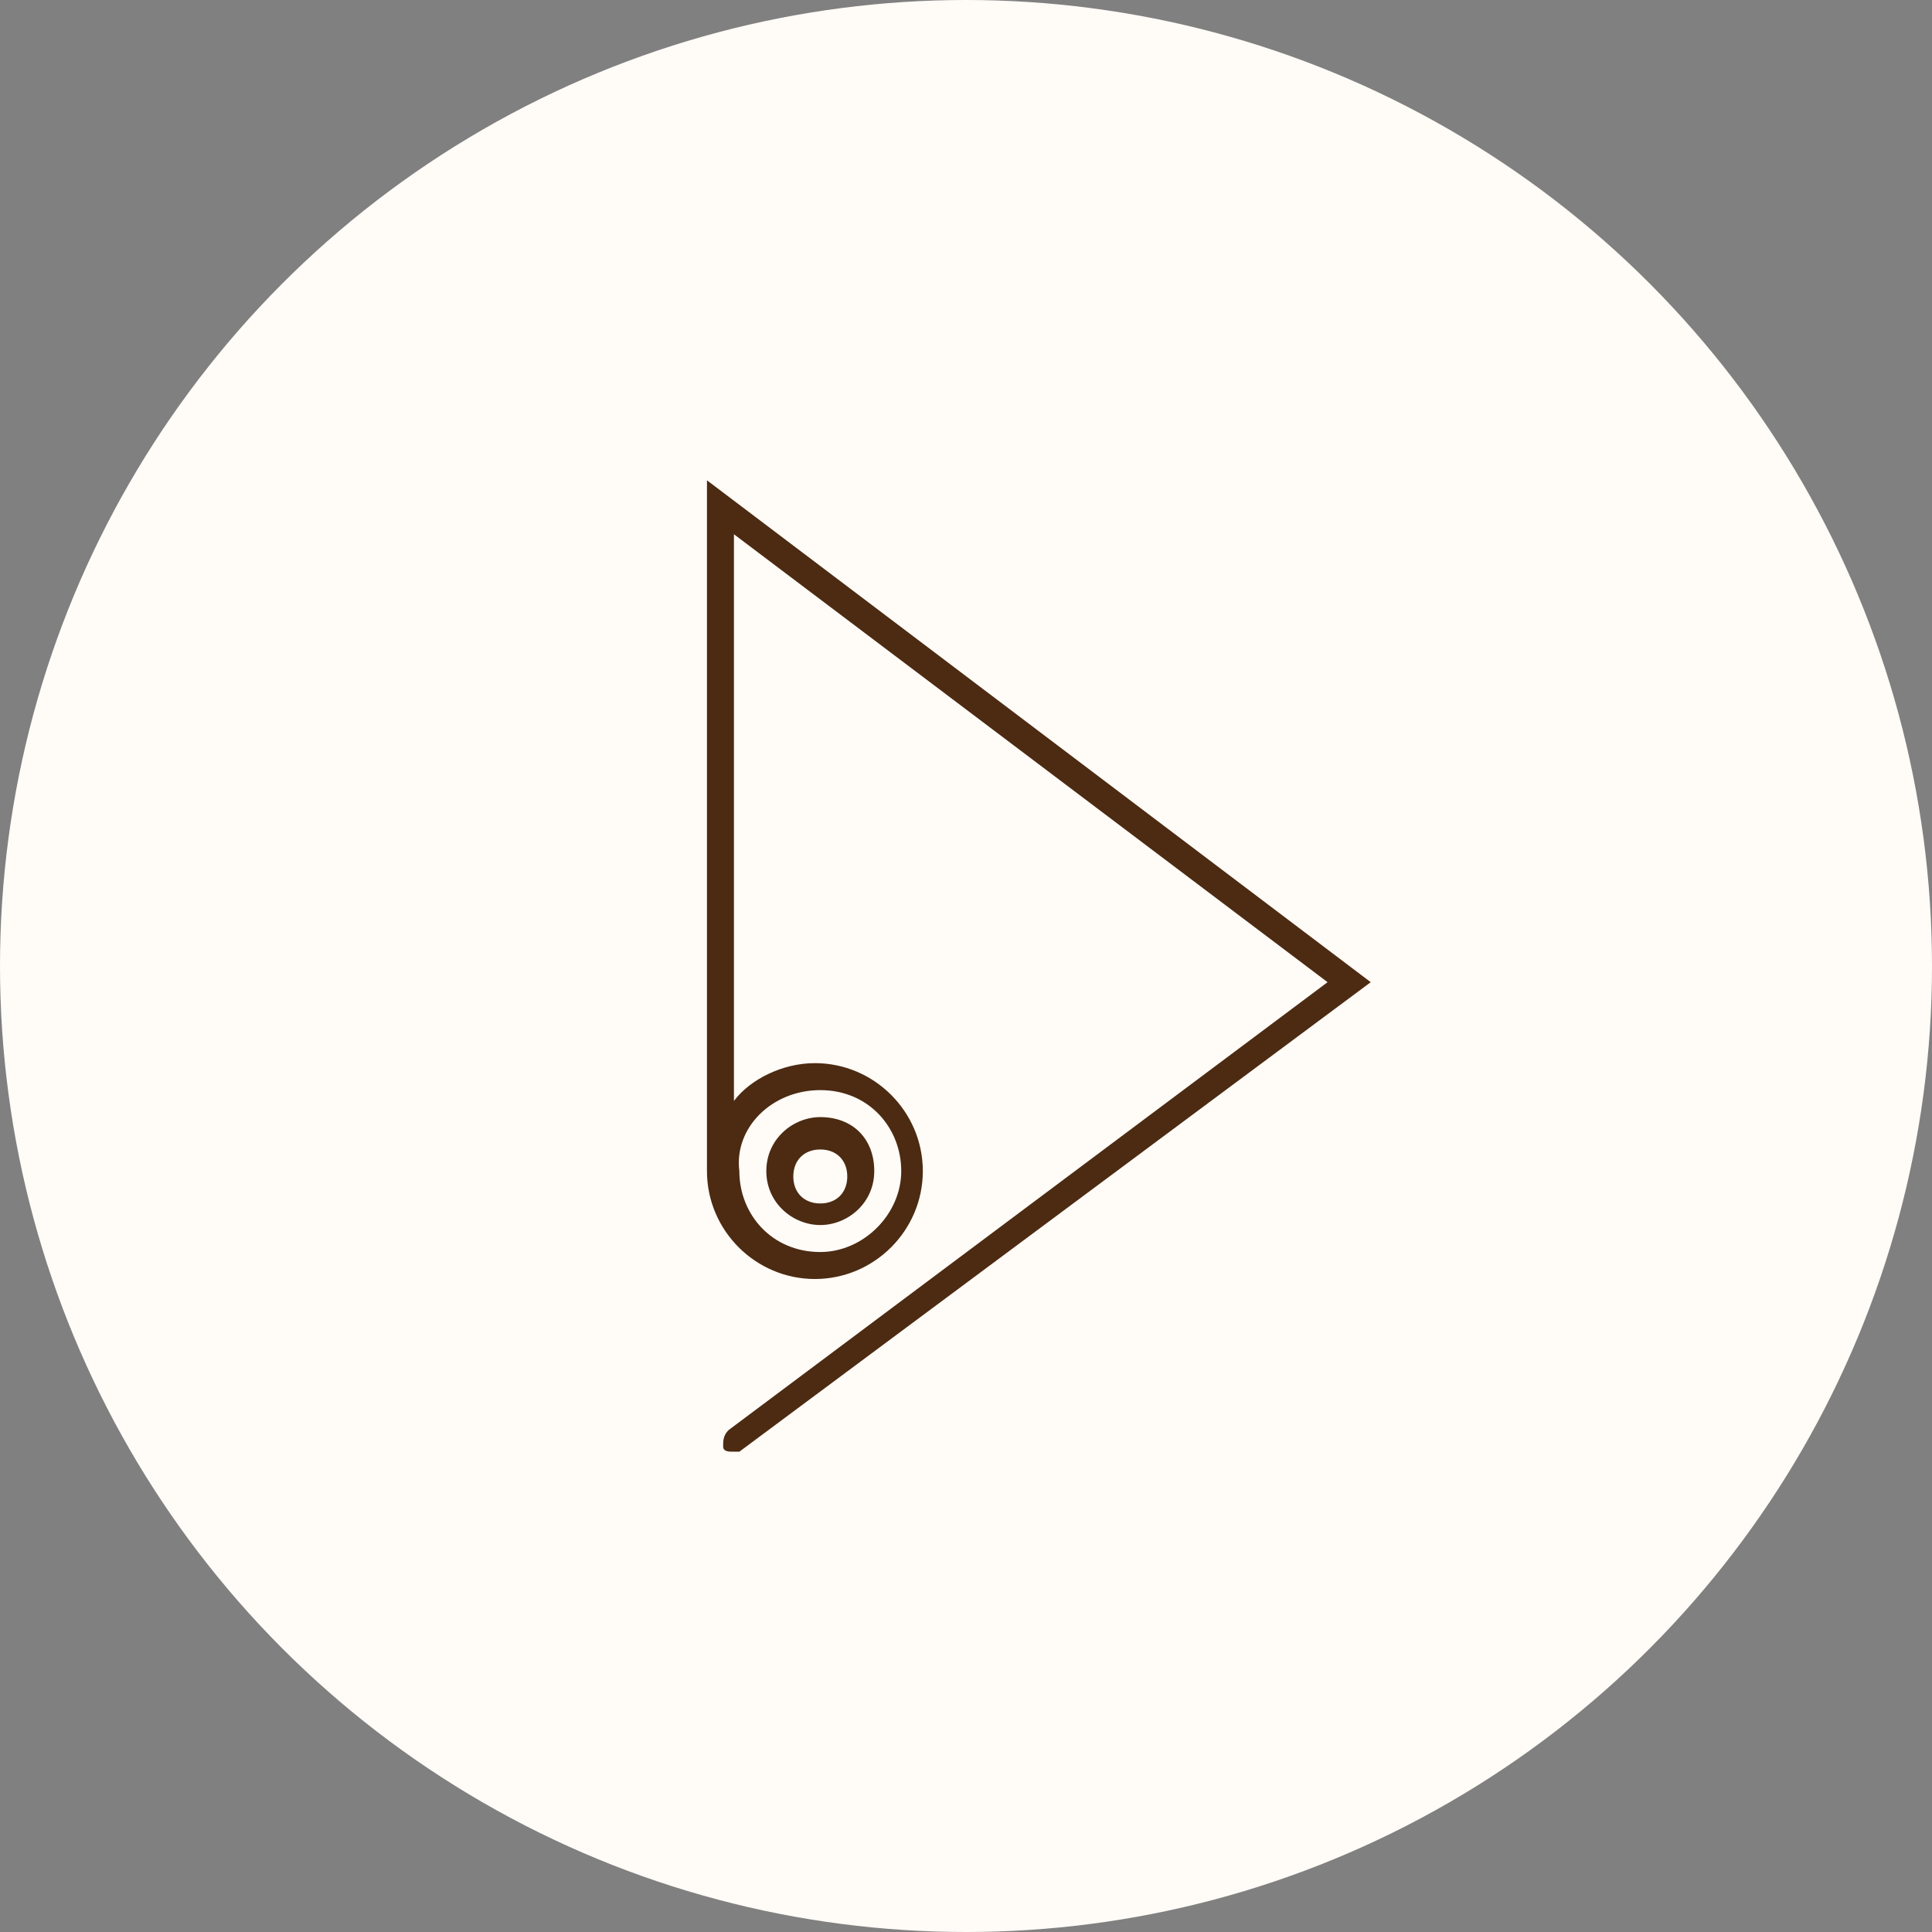
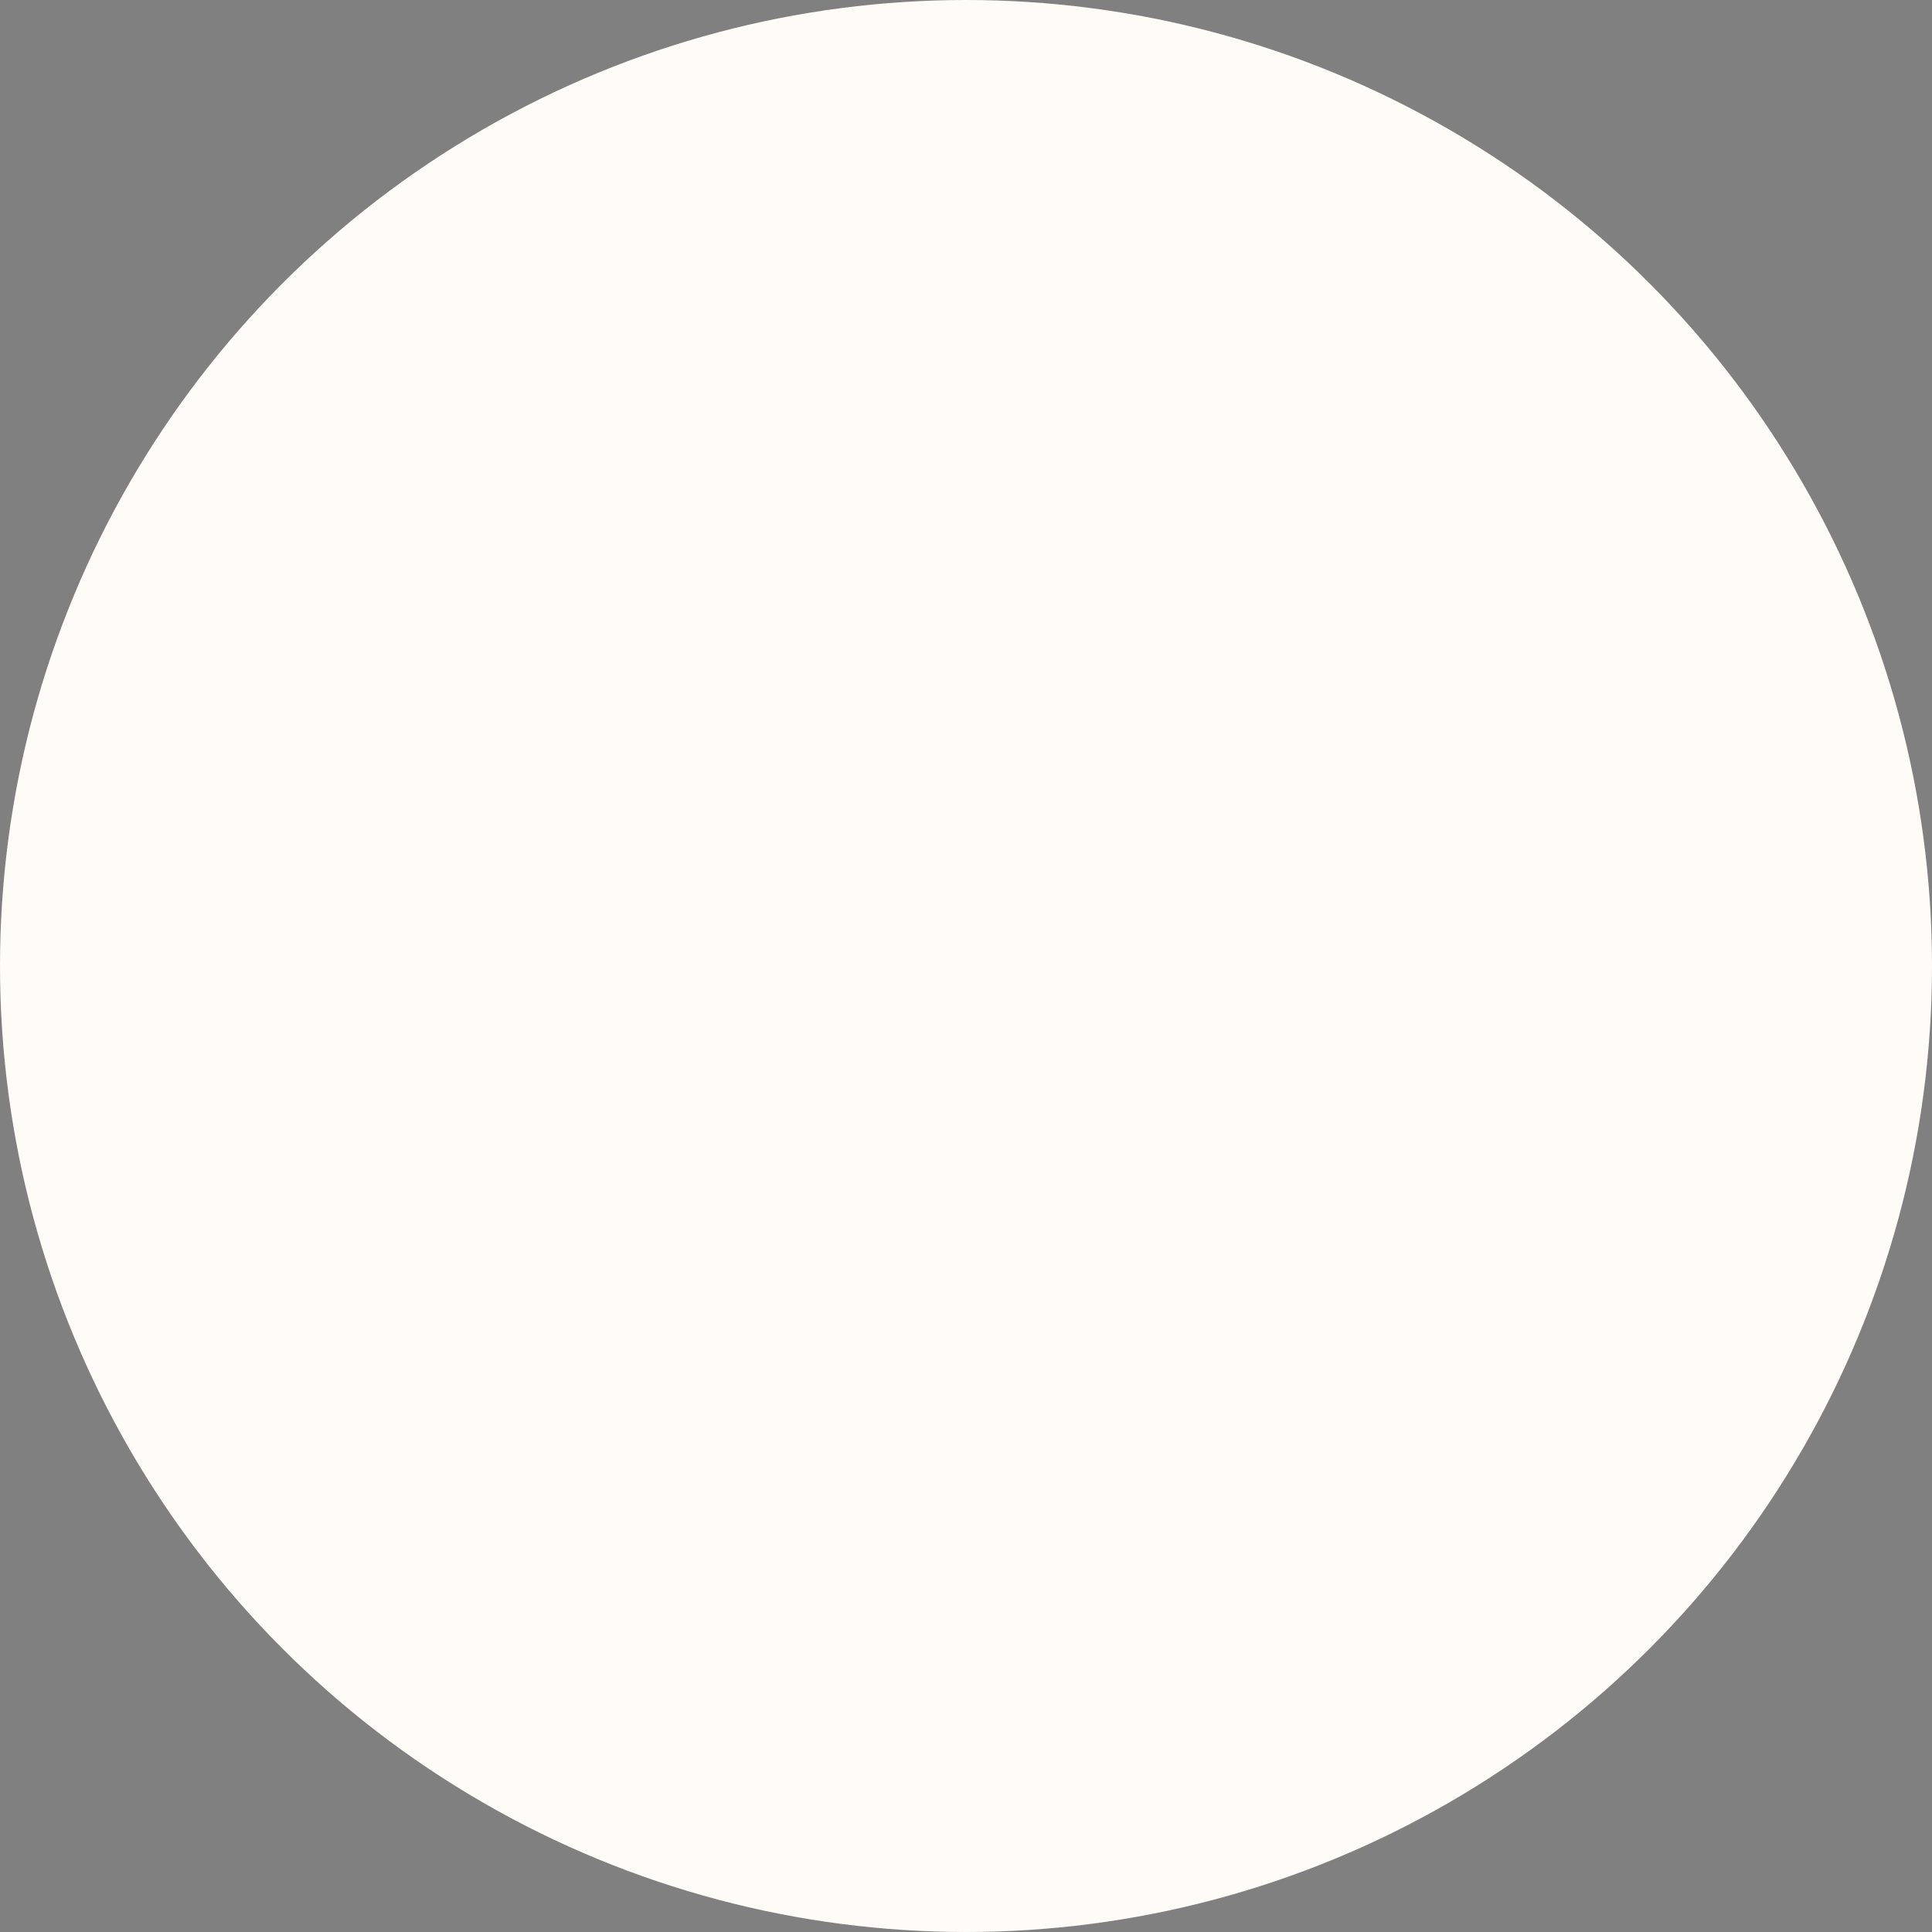
<svg xmlns="http://www.w3.org/2000/svg" id="Layer_1" x="0px" y="0px" viewBox="0 0 35.8 35.8" style="enable-background:new 0 0 35.8 35.8;" xml:space="preserve">
  <rect x="0" y="0" width="35.8" height="35.8" fill="#808080" stroke="none" />
  <style type="text/css"> .st0{fill:#FFFBF7;} .st1{fill:#4C2B12;} </style>
  <circle class="st0" cx="17.9" cy="17.9" r="17.9" />
  <g>
-     <path class="st1" d="M13.1,8.9v12.8c0,0,0,0,0,0c0,1.1,0.9,2,2,2c1.1,0,2-0.9,2-2s-0.9-2-2-2c-0.6,0-1.2,0.3-1.5,0.7V9.9l11,8.3 l-11.1,8.3c-0.1,0.1-0.1,0.2-0.1,0.3c0,0.1,0.1,0.1,0.2,0.1c0.1,0,0.1,0,0.1,0l11.7-8.7L13.1,8.9z M15.2,20.2 c0.9,0,1.5,0.7,1.5,1.5s-0.7,1.5-1.5,1.5c-0.9,0-1.5-0.7-1.5-1.5c0,0,0,0,0,0v0C13.6,20.9,14.3,20.2,15.2,20.2z" />
-     <path class="st1" d="M15.2,22.7c0.5,0,1-0.4,1-1s-0.4-1-1-1c-0.5,0-1,0.4-1,1S14.7,22.7,15.2,22.7z M15.2,21.3 c0.3,0,0.5,0.2,0.5,0.5s-0.2,0.5-0.5,0.5s-0.5-0.2-0.5-0.5S14.9,21.3,15.2,21.3z" />
-   </g>
+     </g>
</svg>